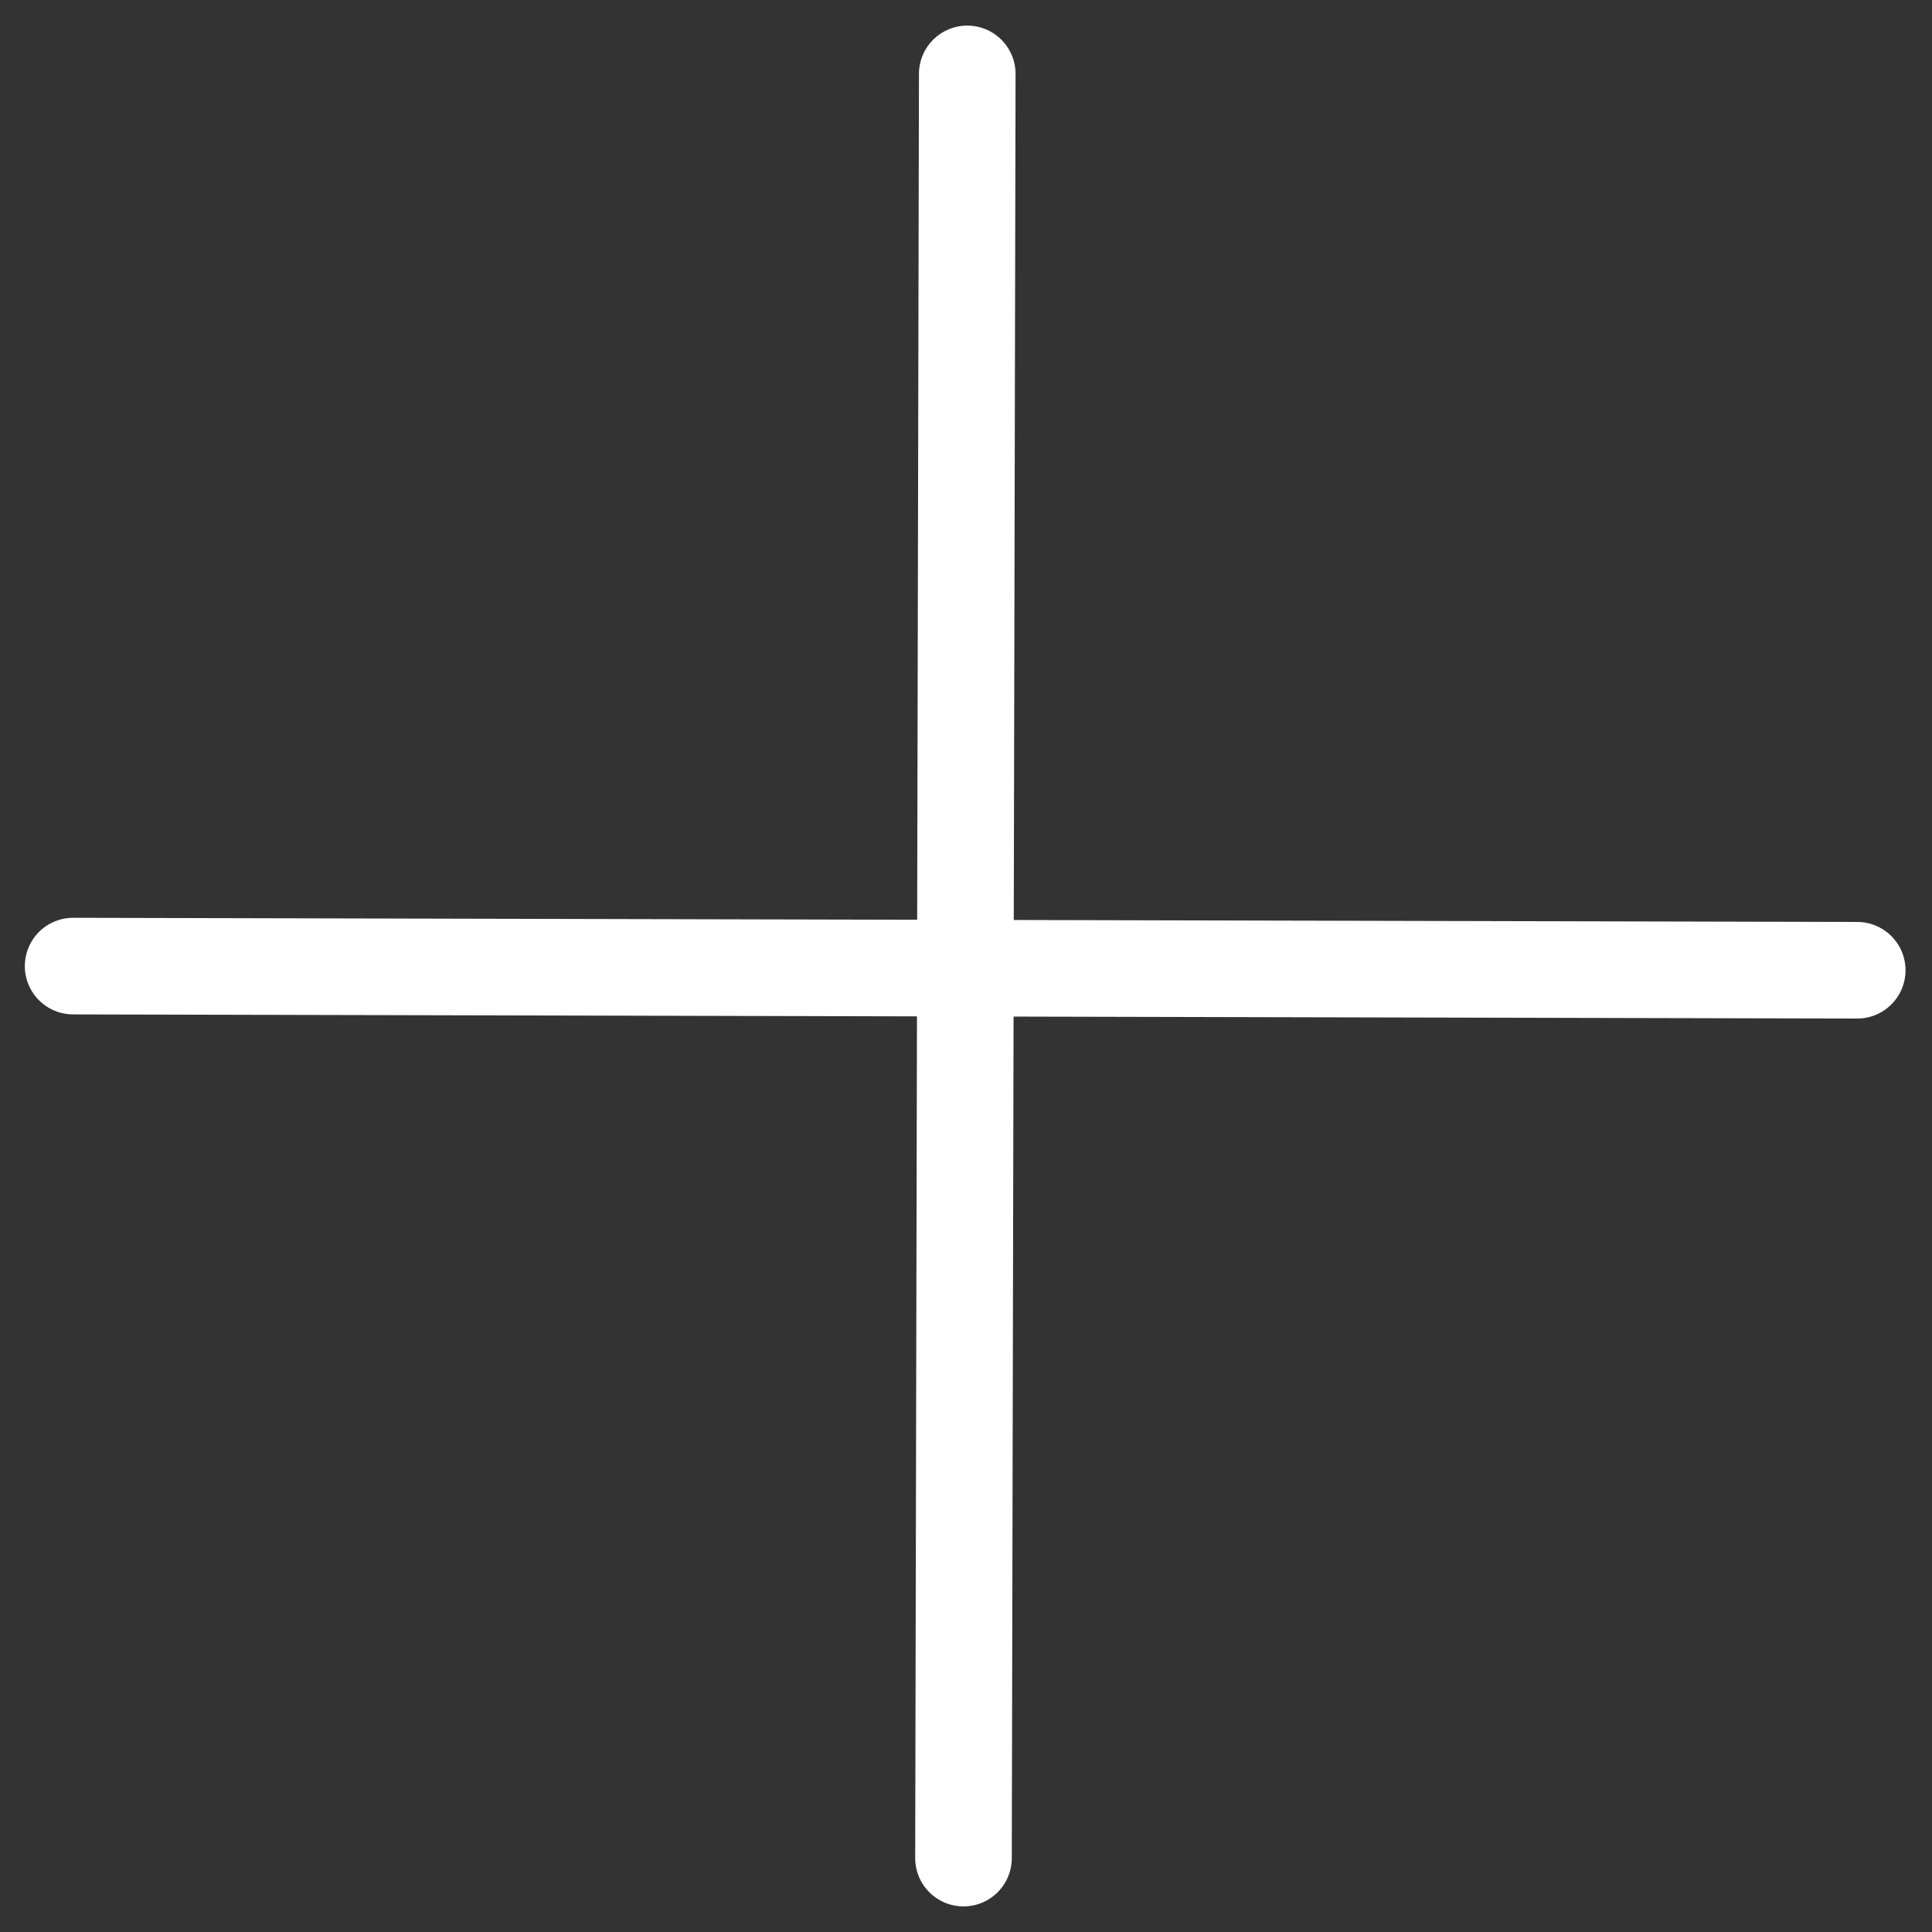
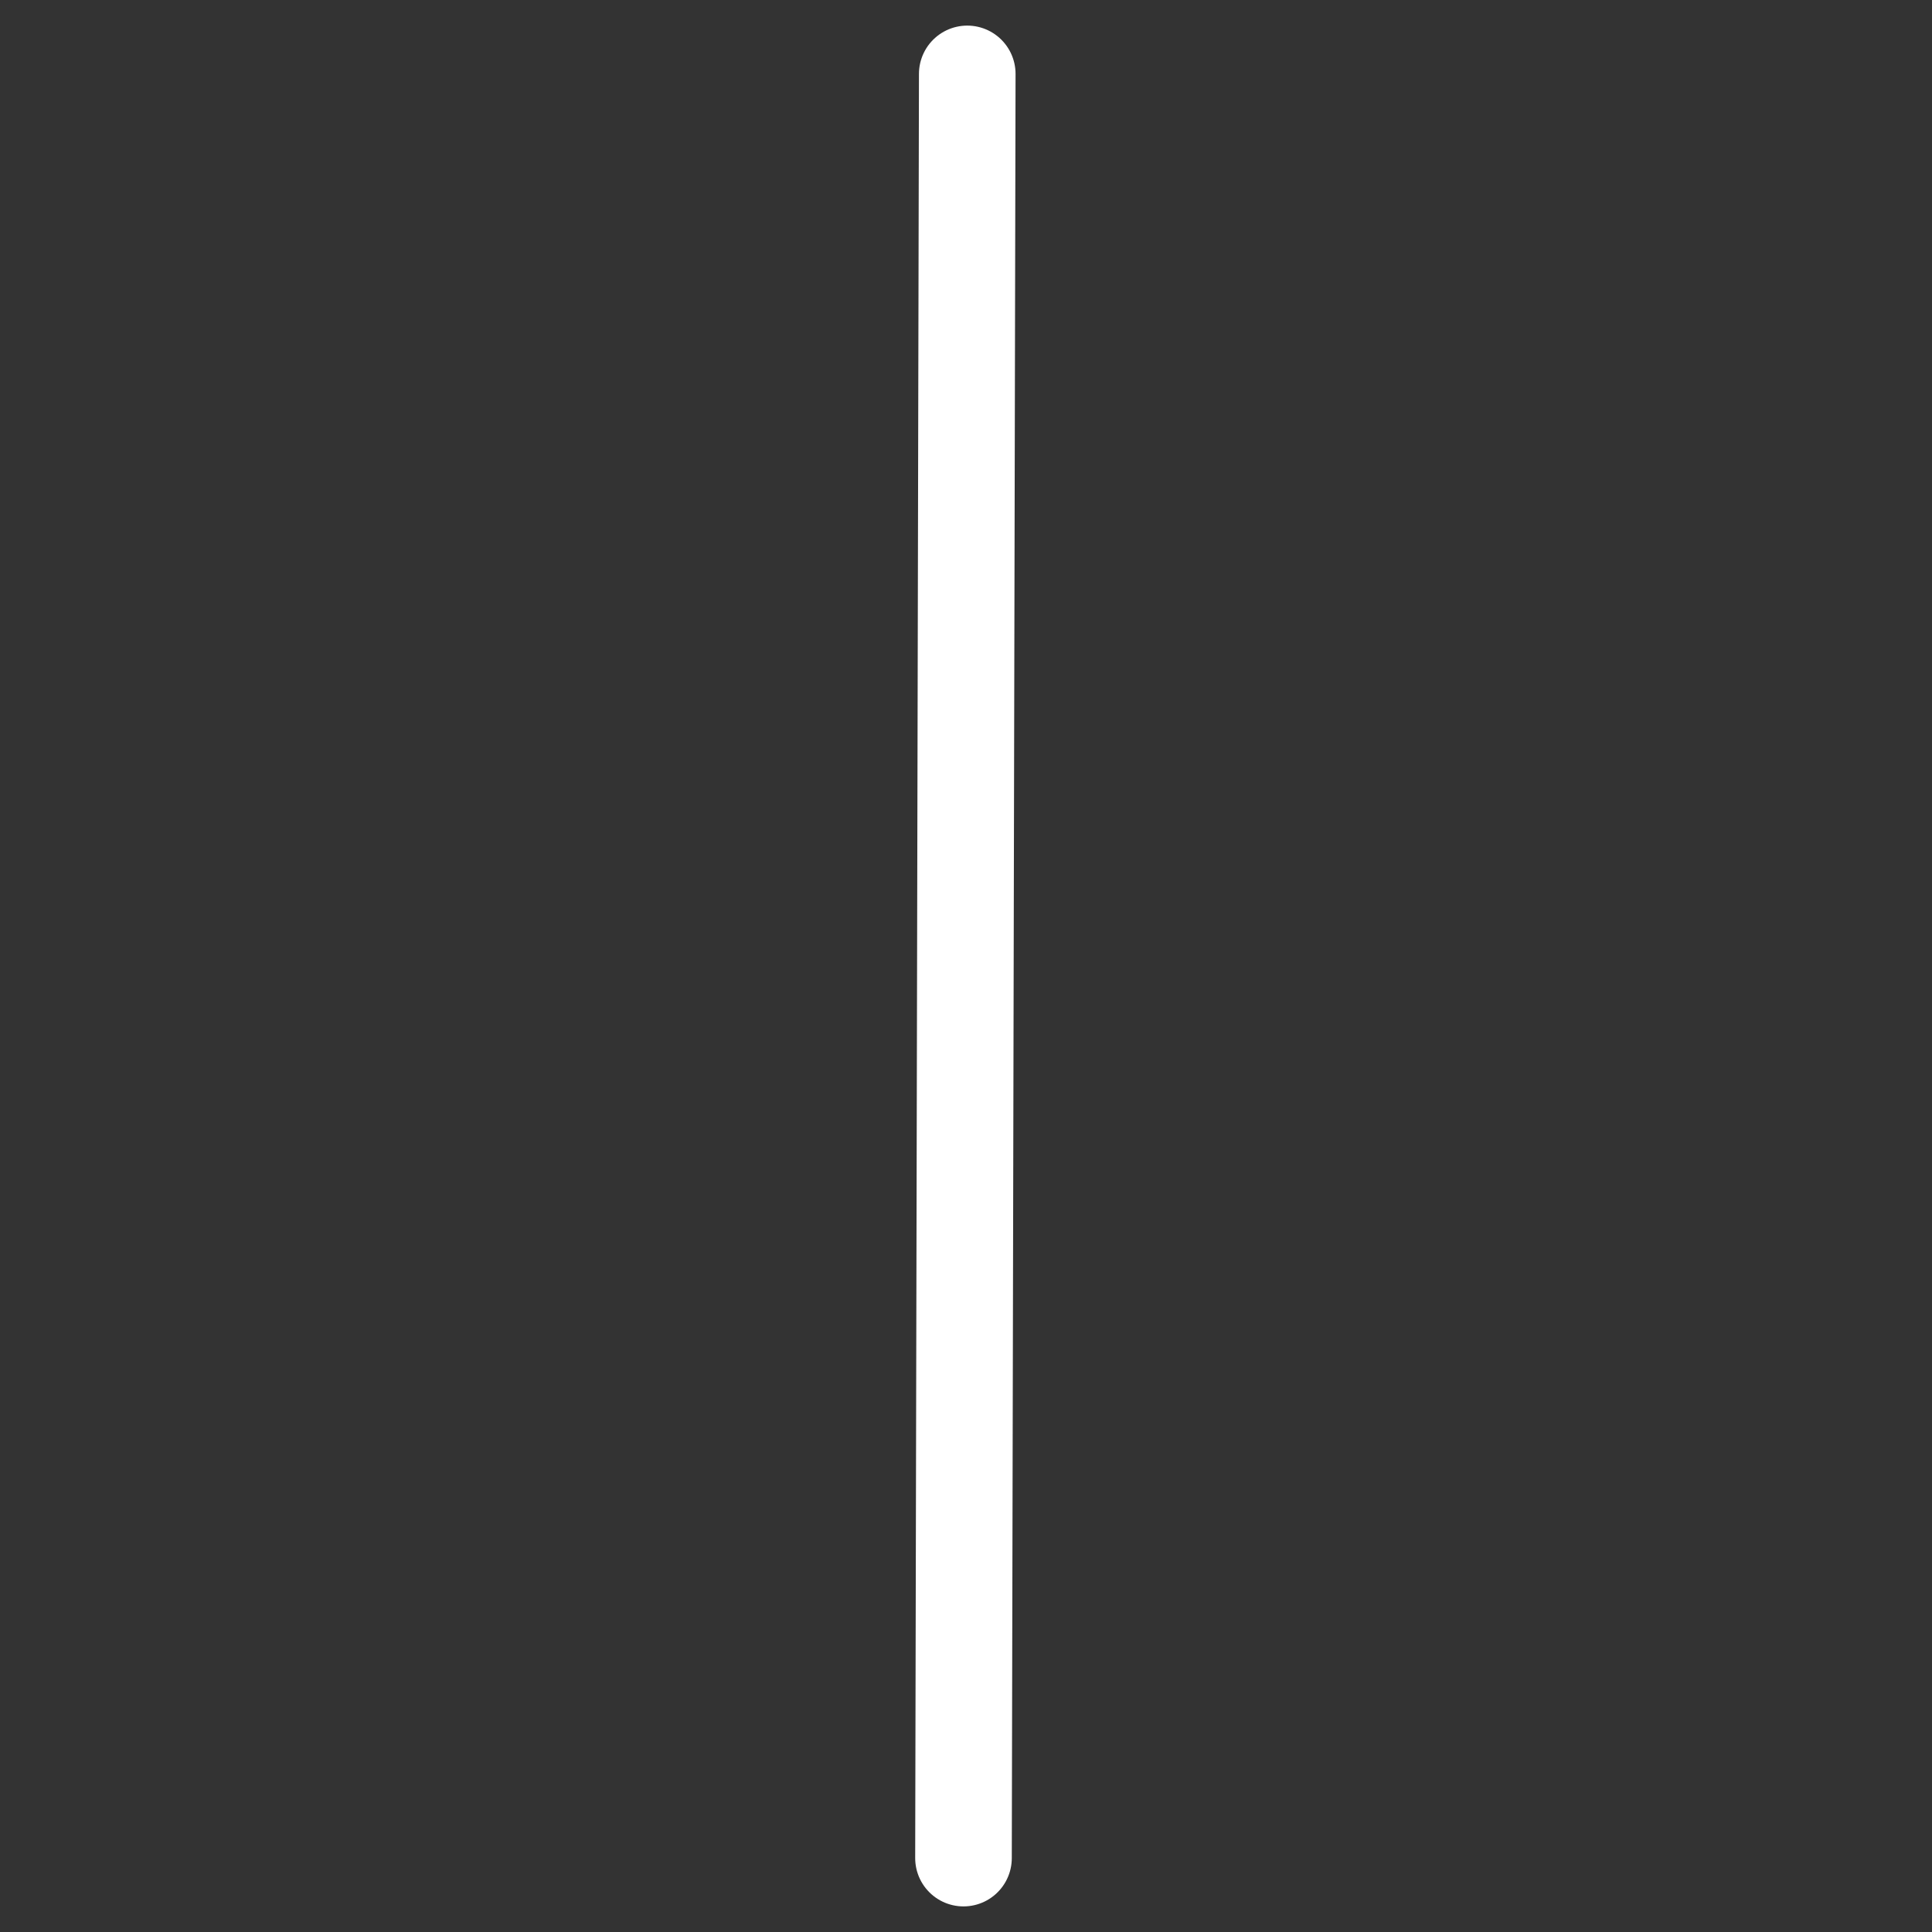
<svg xmlns="http://www.w3.org/2000/svg" width="20" height="20" viewBox="0 0 20 20" fill="none">
  <rect x="0" y="0" width="20" height="20" fill="#333333" stroke="none" />
  <path d="M9.974 19.235L10.013 0.765" stroke="white" stroke-linecap="round" />
-   <path d="M0.757 10.001L19.226 10.044" stroke="white" stroke-linecap="round" />
</svg>